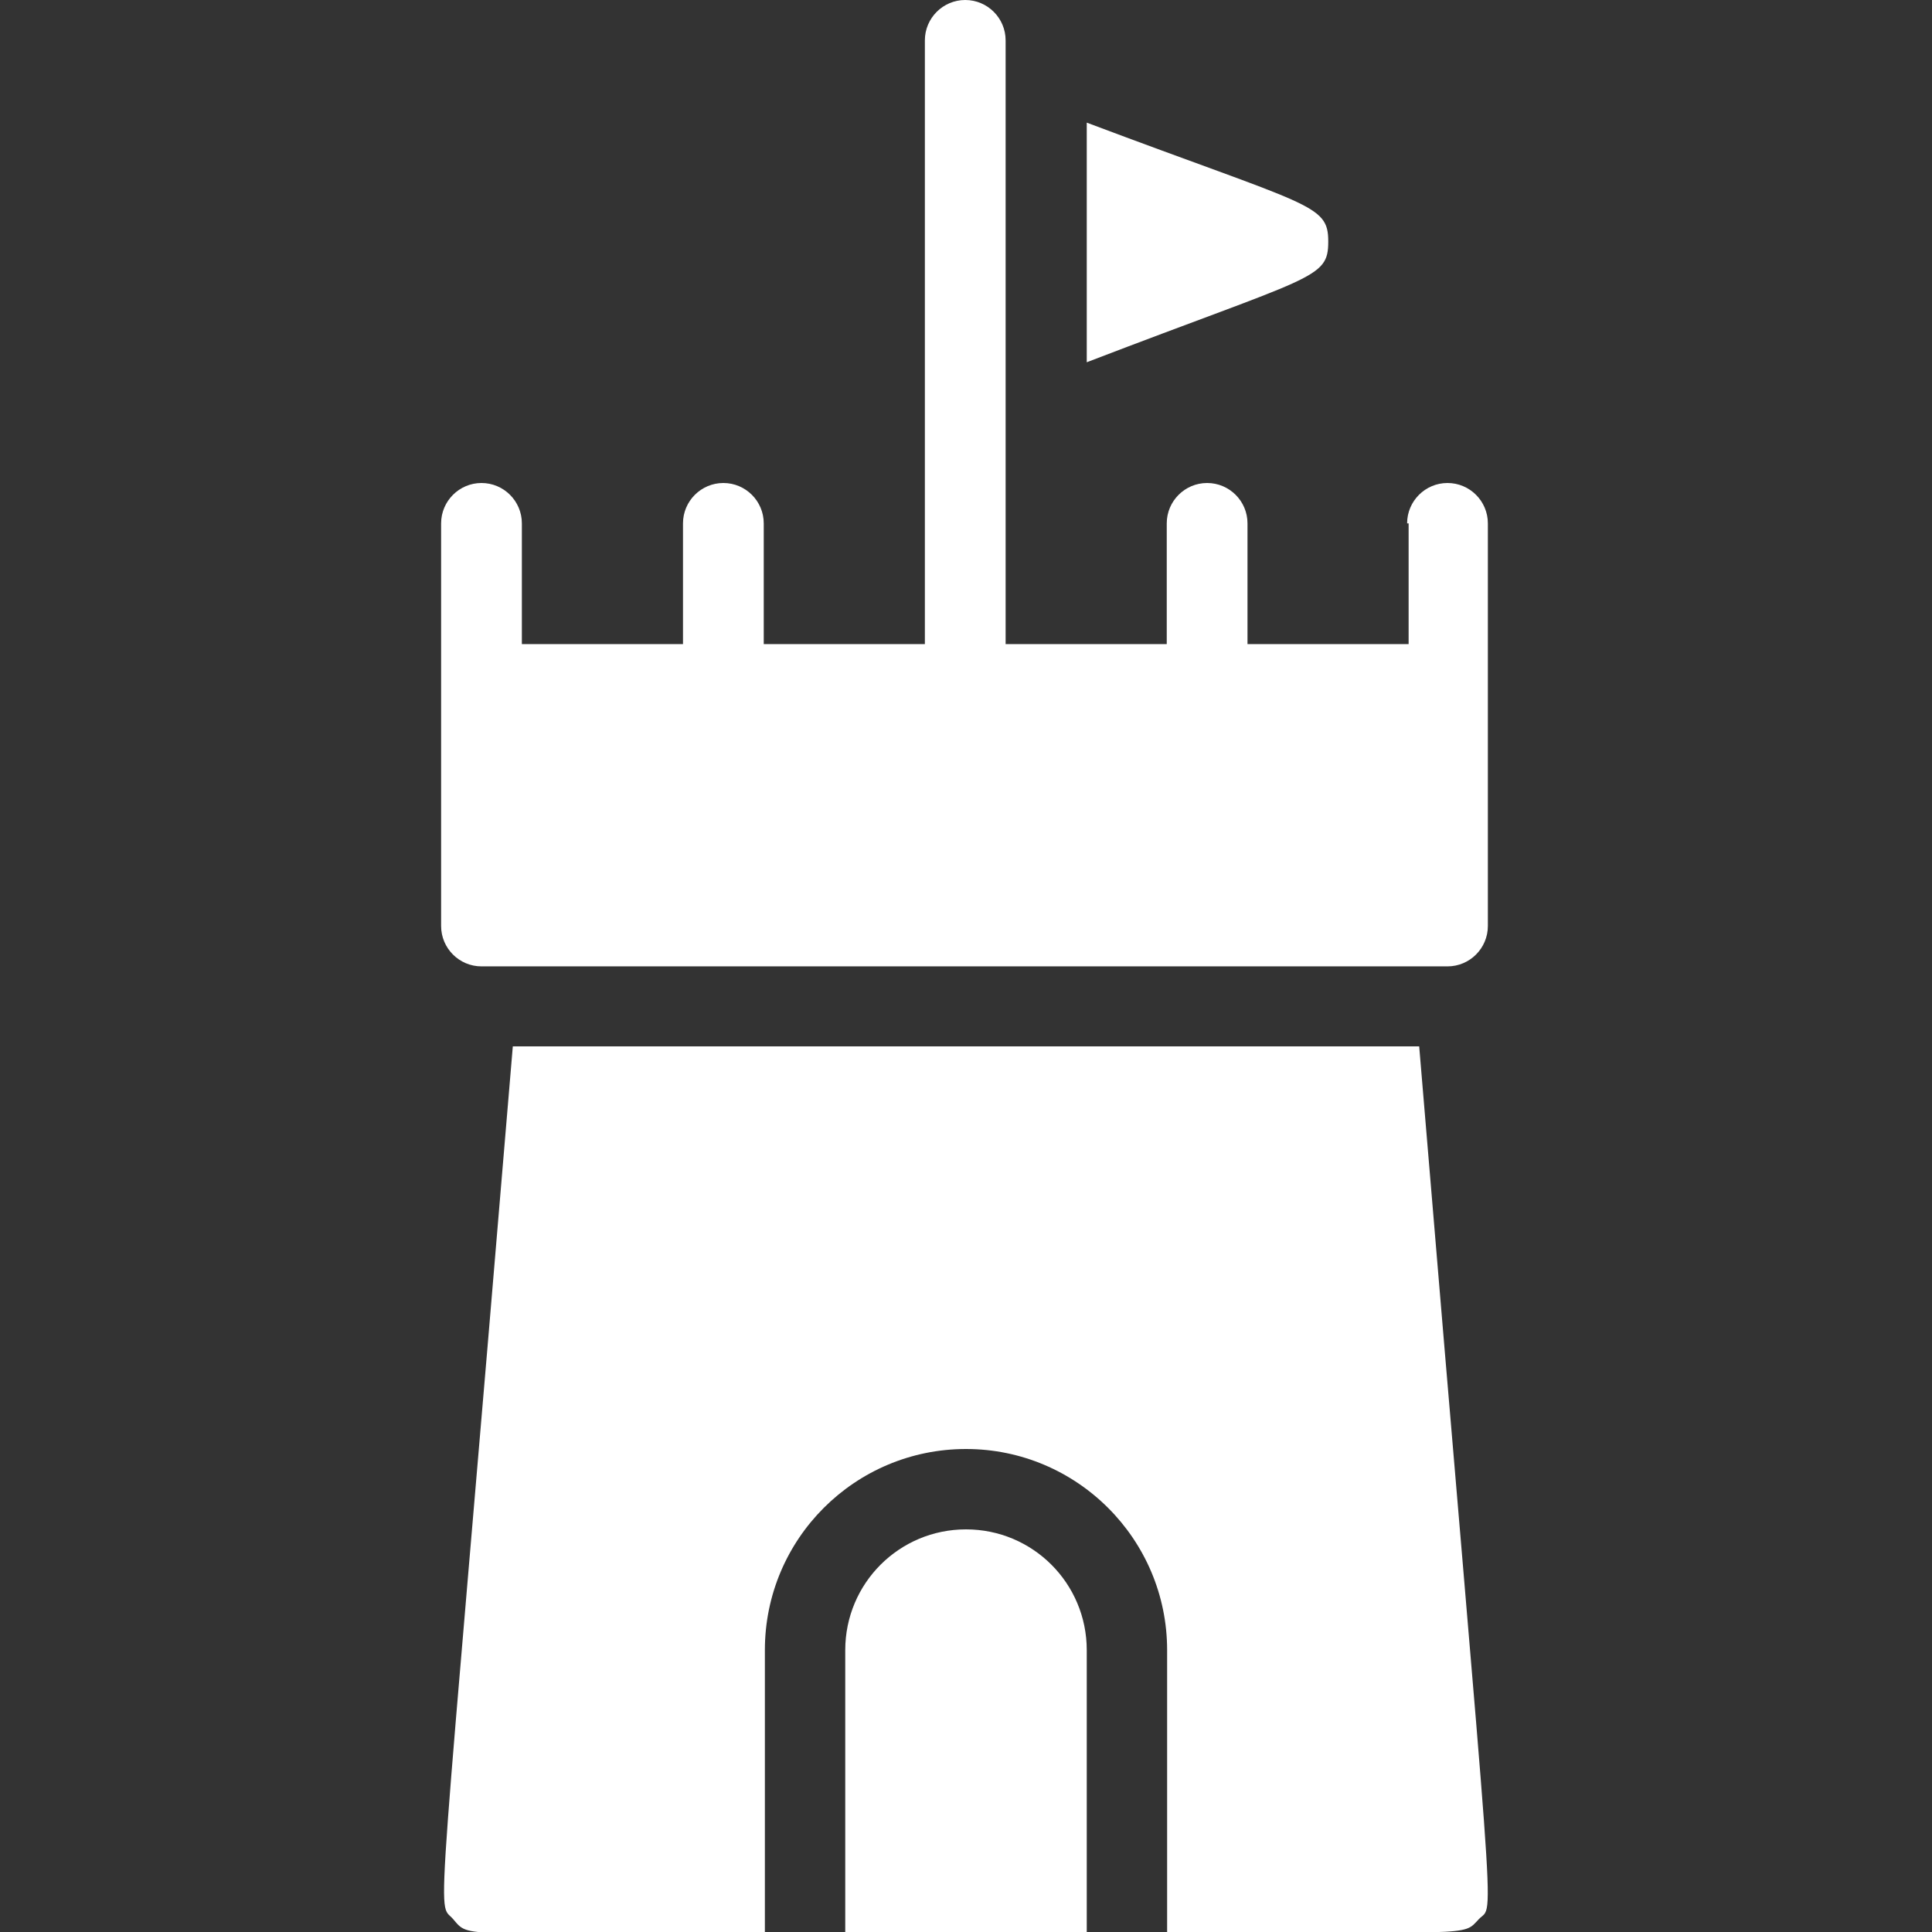
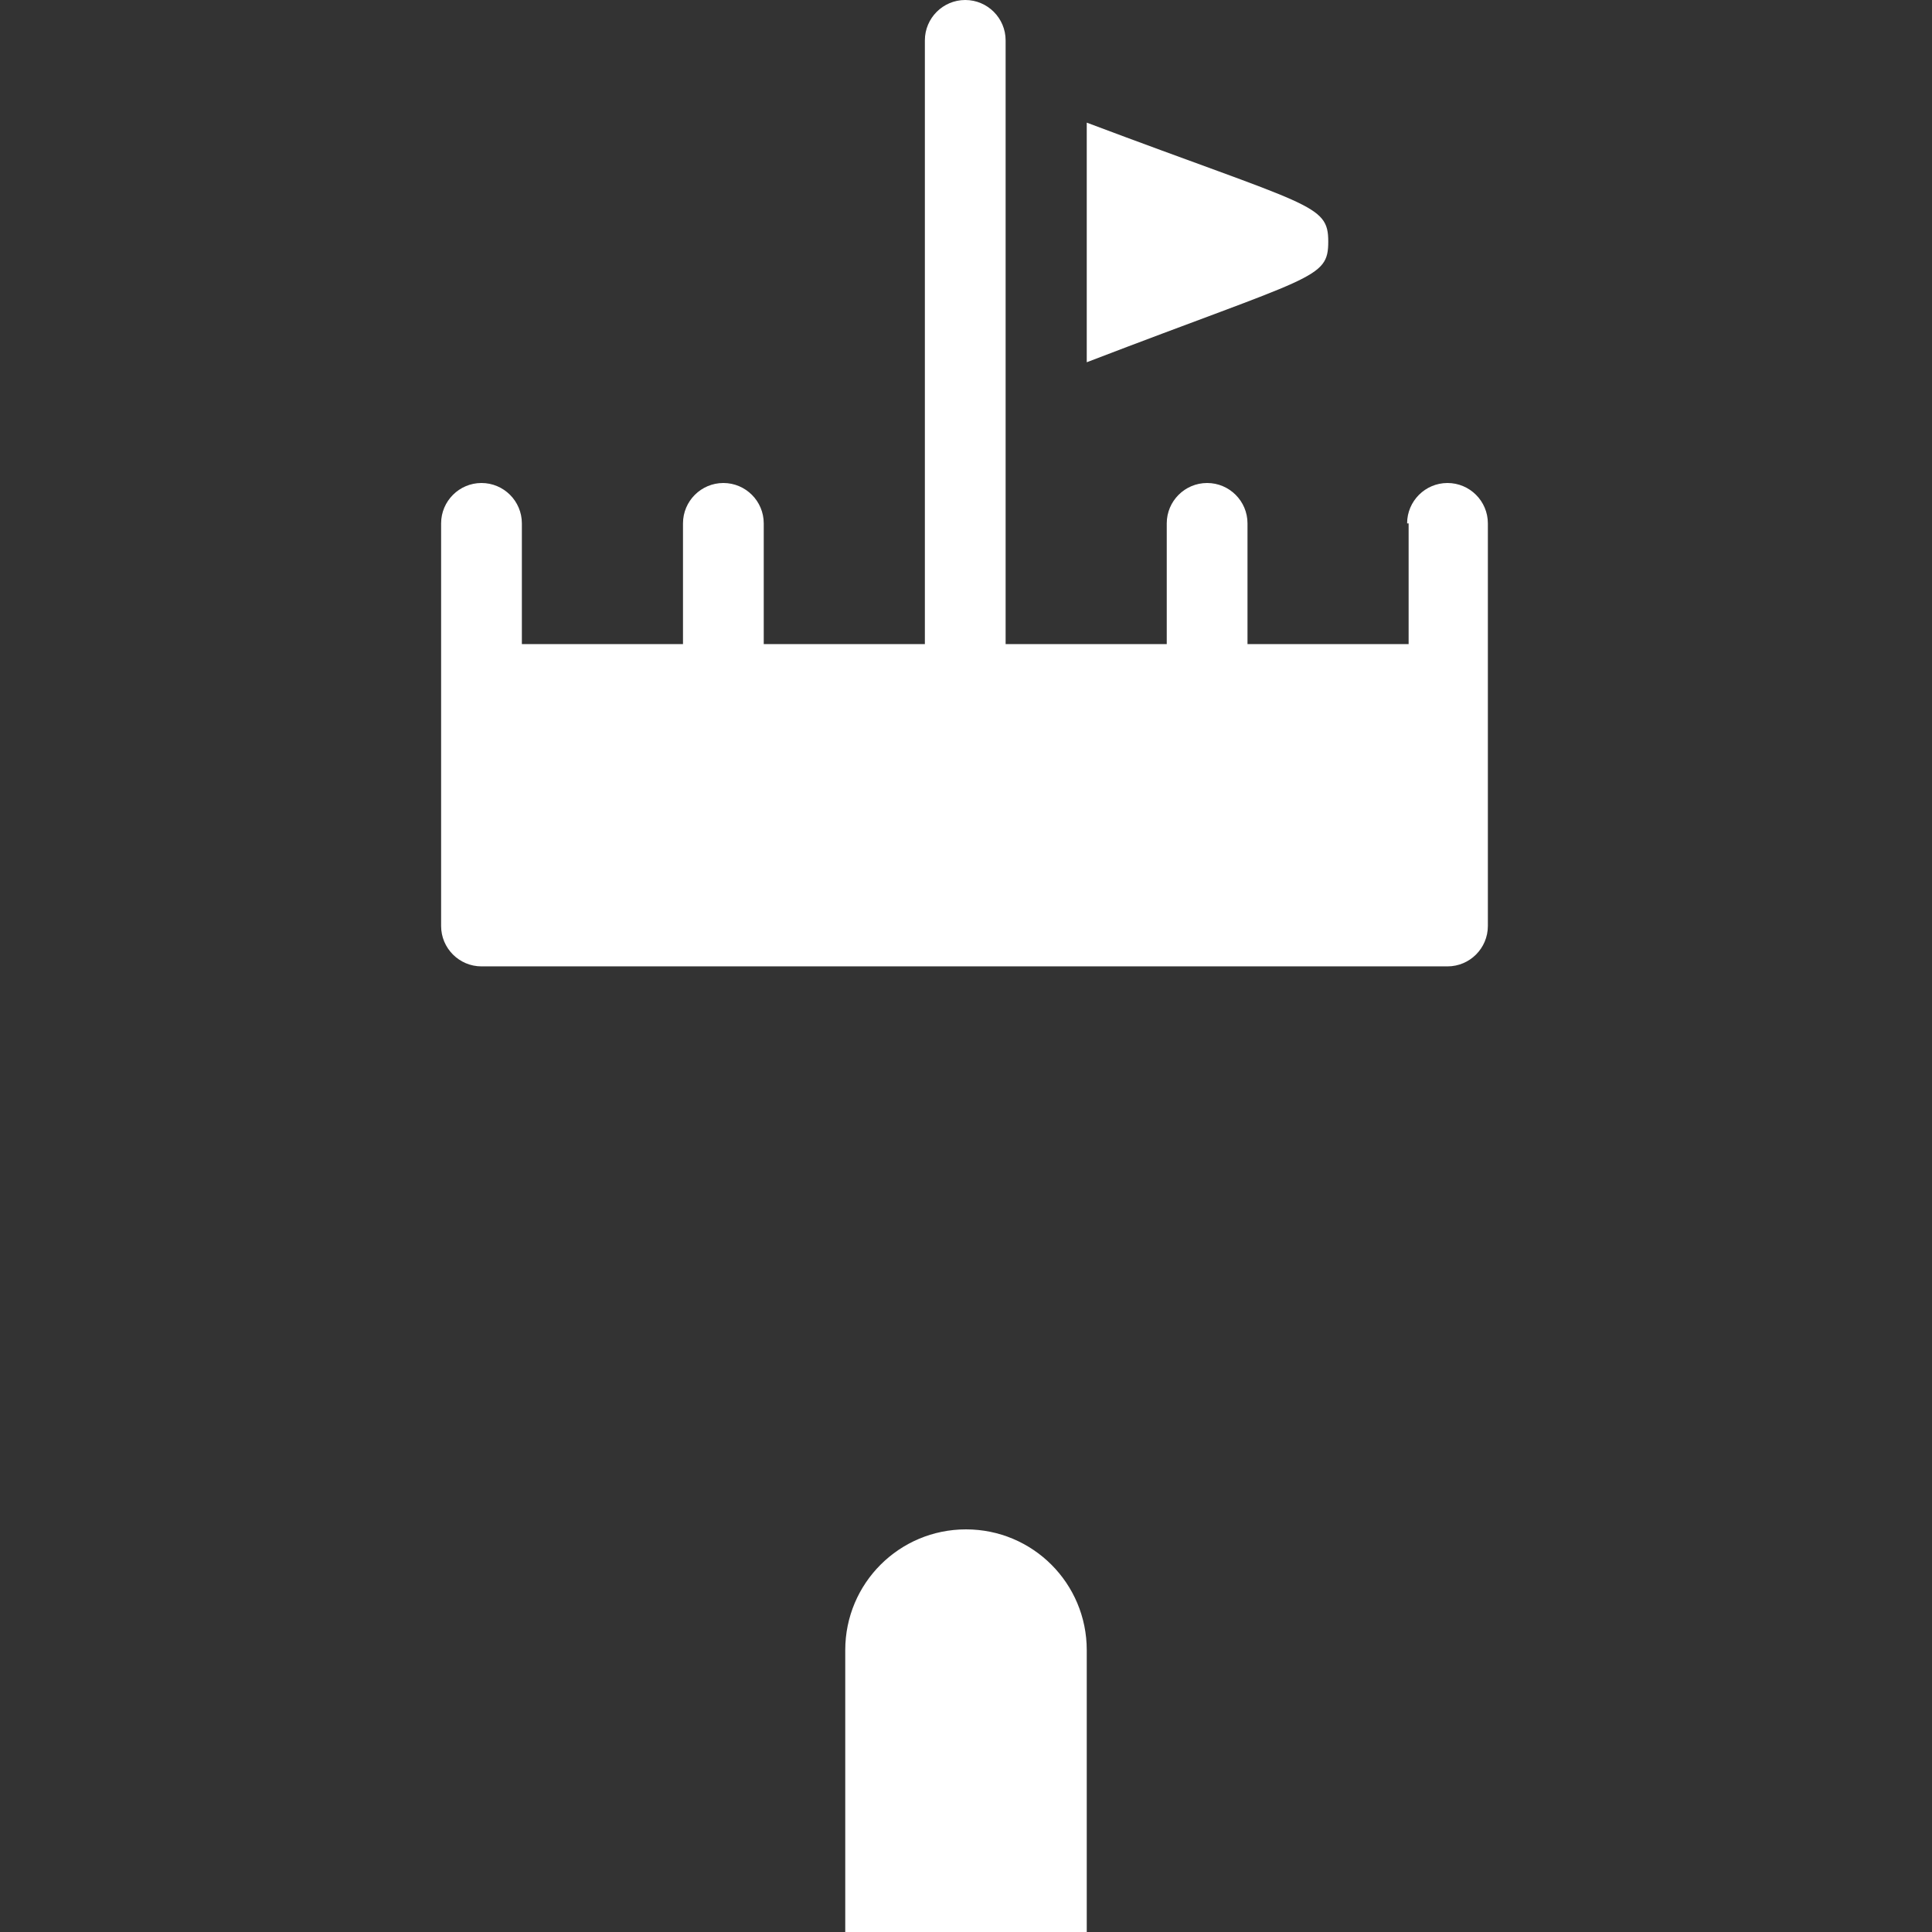
<svg xmlns="http://www.w3.org/2000/svg" id="Castle" viewBox="0 0 512 512">
  <rect x="0" y="0" width="512" height="512" fill="#333333" stroke="none" />
  <defs>
    <style>      .st0 {        fill: #fff;      }    </style>
  </defs>
  <path class="st0" d="M256,405.3c-17.7,0-32,14.3-32,32v74.7h64v-74.7c0-17.7-14.3-32-32-32Z" />
-   <path class="st0" d="M135.9,277.3c-20.3,243.2-20.3,226-15.8,231.3s1.1,3.4,82.6,3.4v-74.7c0-29.5,23.9-53.3,53.3-53.3s53.3,23.9,53.3,53.3v74.7c82.3,0,78.2,1.3,82.6-3.4s4.5,12.4-15.8-231.3h-240.2Z" />
  <path class="st0" d="M373.3,138.7v32h-42.7v-32c0-5.9-4.8-10.7-10.7-10.7s-10.7,4.8-10.7,10.7v32h-42.7V10.7c0-5.9-4.8-10.7-10.7-10.7s-10.7,4.8-10.7,10.7v160h-42.7v-32c0-5.9-4.8-10.7-10.7-10.7s-10.7,4.8-10.7,10.7v32h-42.7v-32c0-5.9-4.8-10.7-10.7-10.7s-10.7,4.8-10.7,10.7v106.7c0,5.9,4.8,10.7,10.7,10.7h256c5.9,0,10.7-4.8,10.7-10.7v-106.7c0-5.9-4.8-10.7-10.7-10.7s-10.7,4.8-10.7,10.7Z" />
  <path class="st0" d="M352,64c0-10-4.7-9.2-64-31.5v63.5c60.2-23.1,64-22,64-32Z" />
</svg>